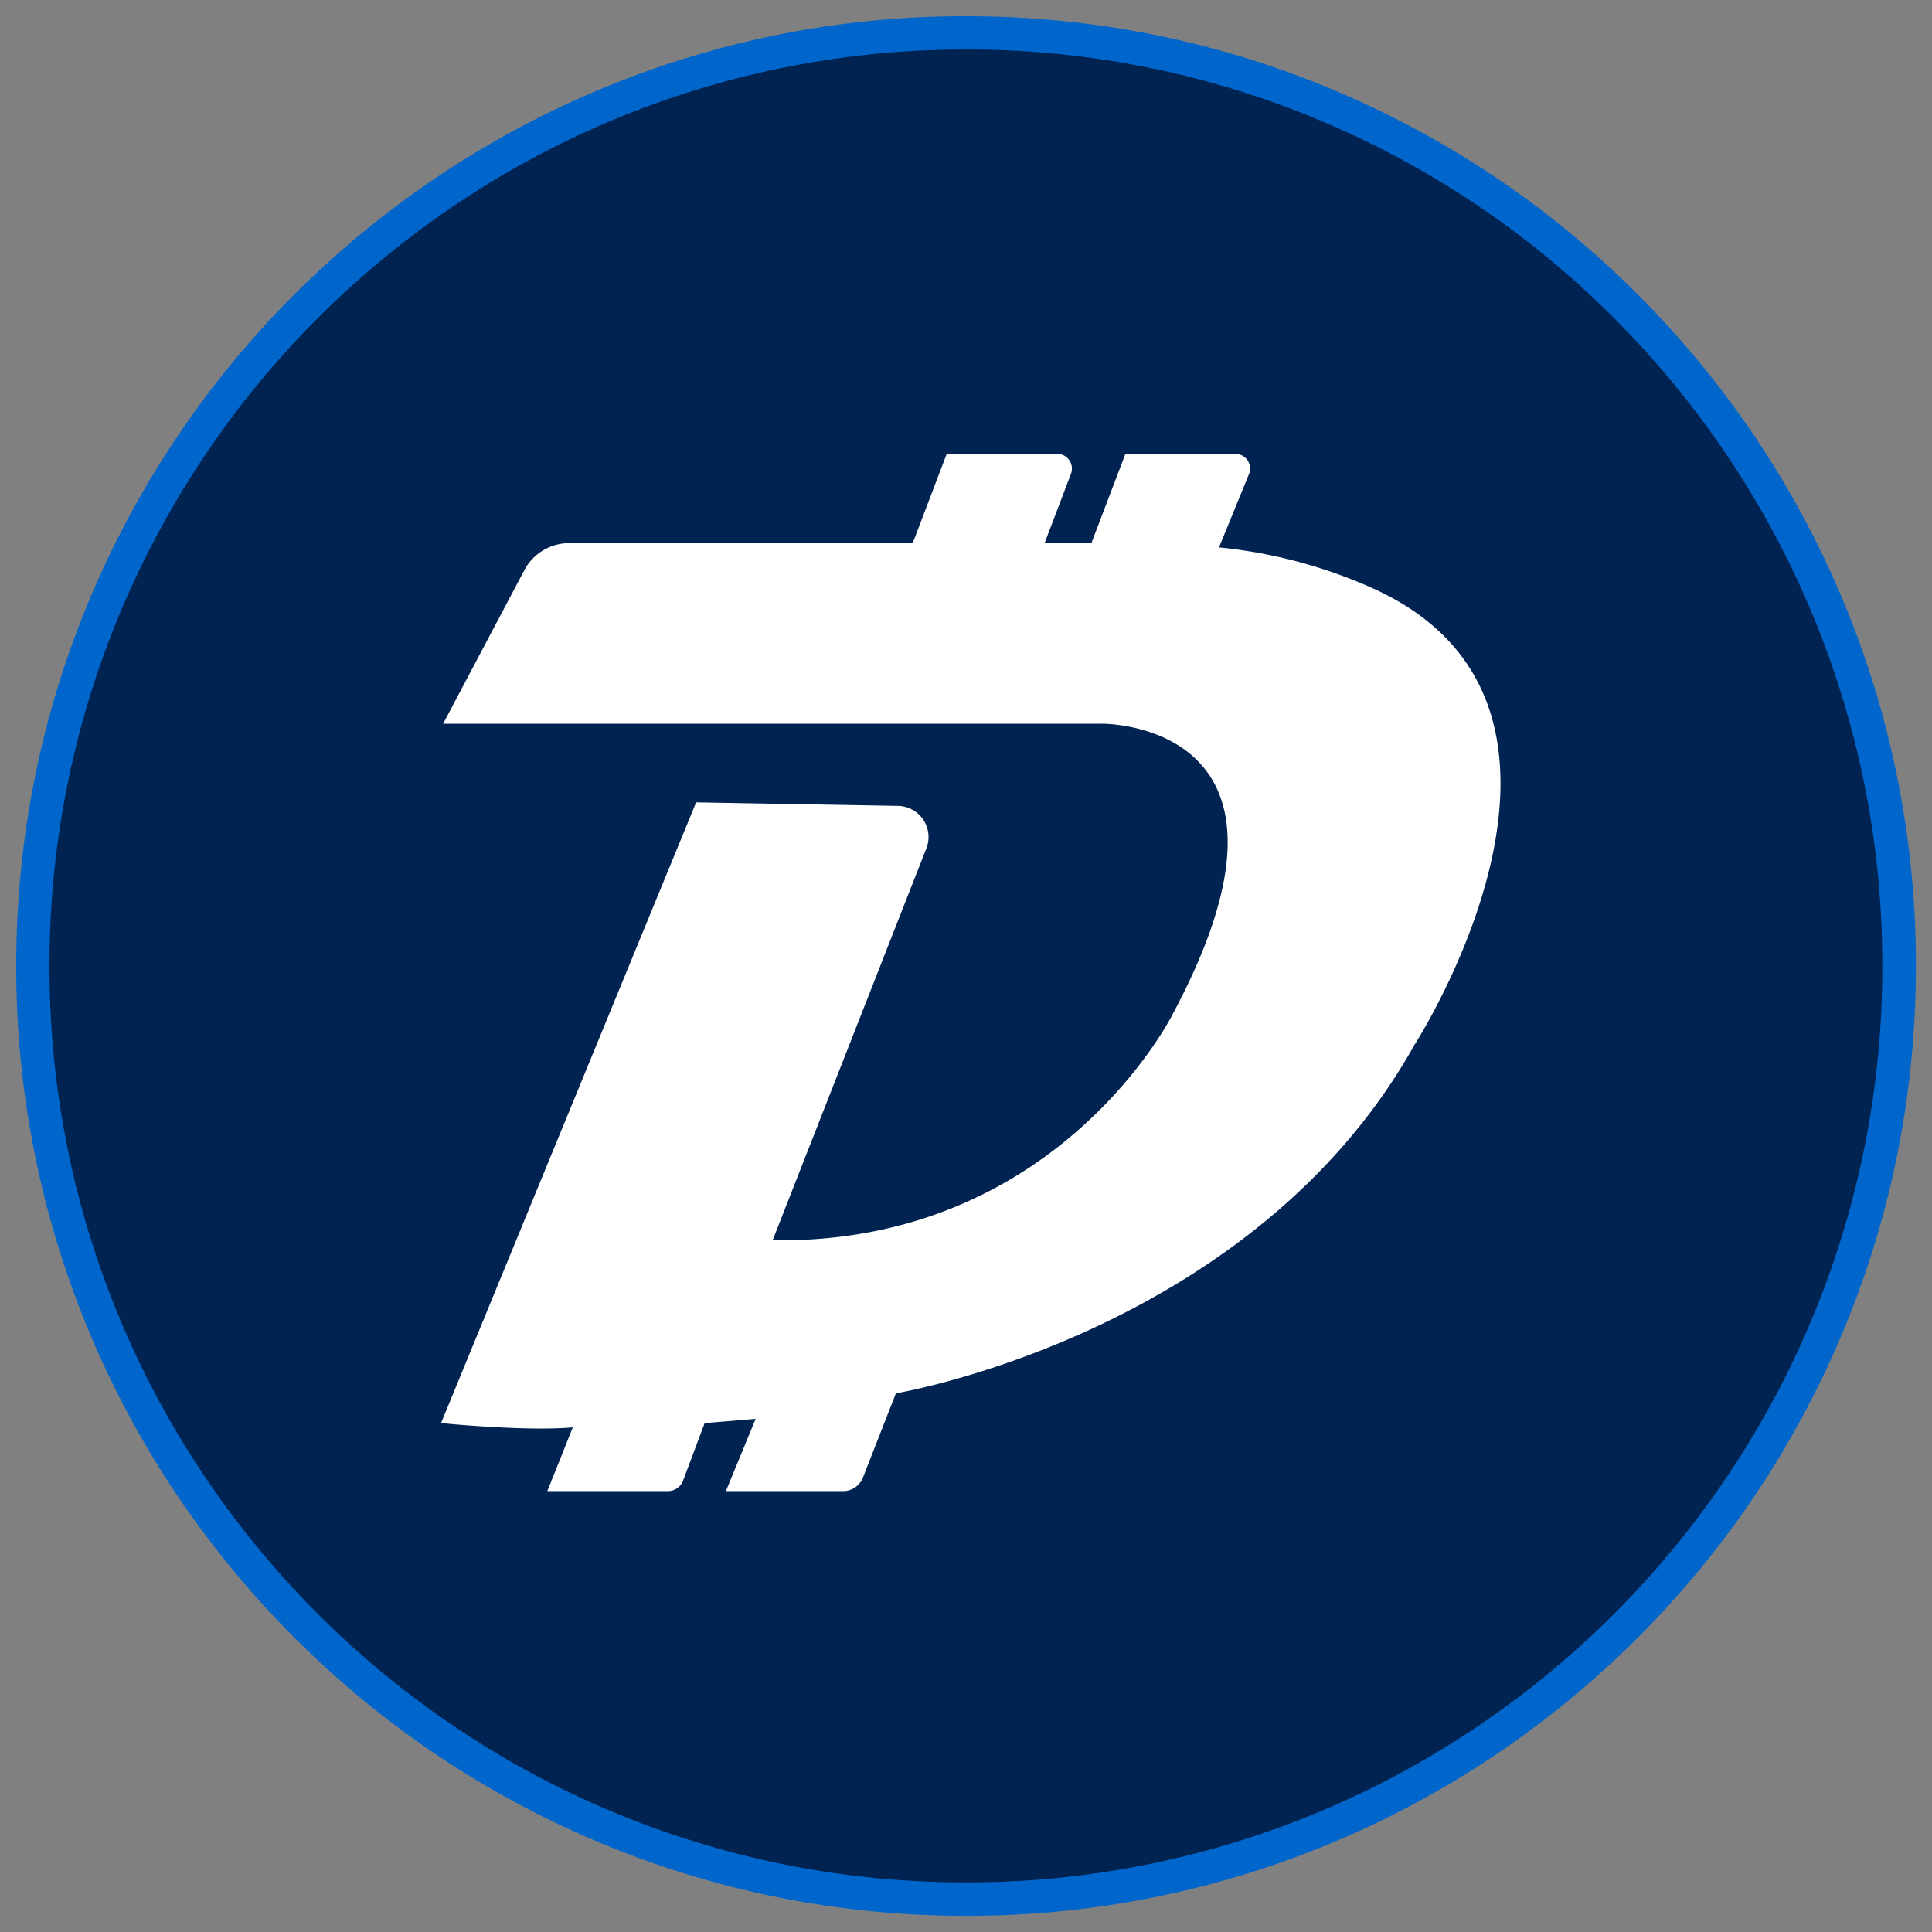
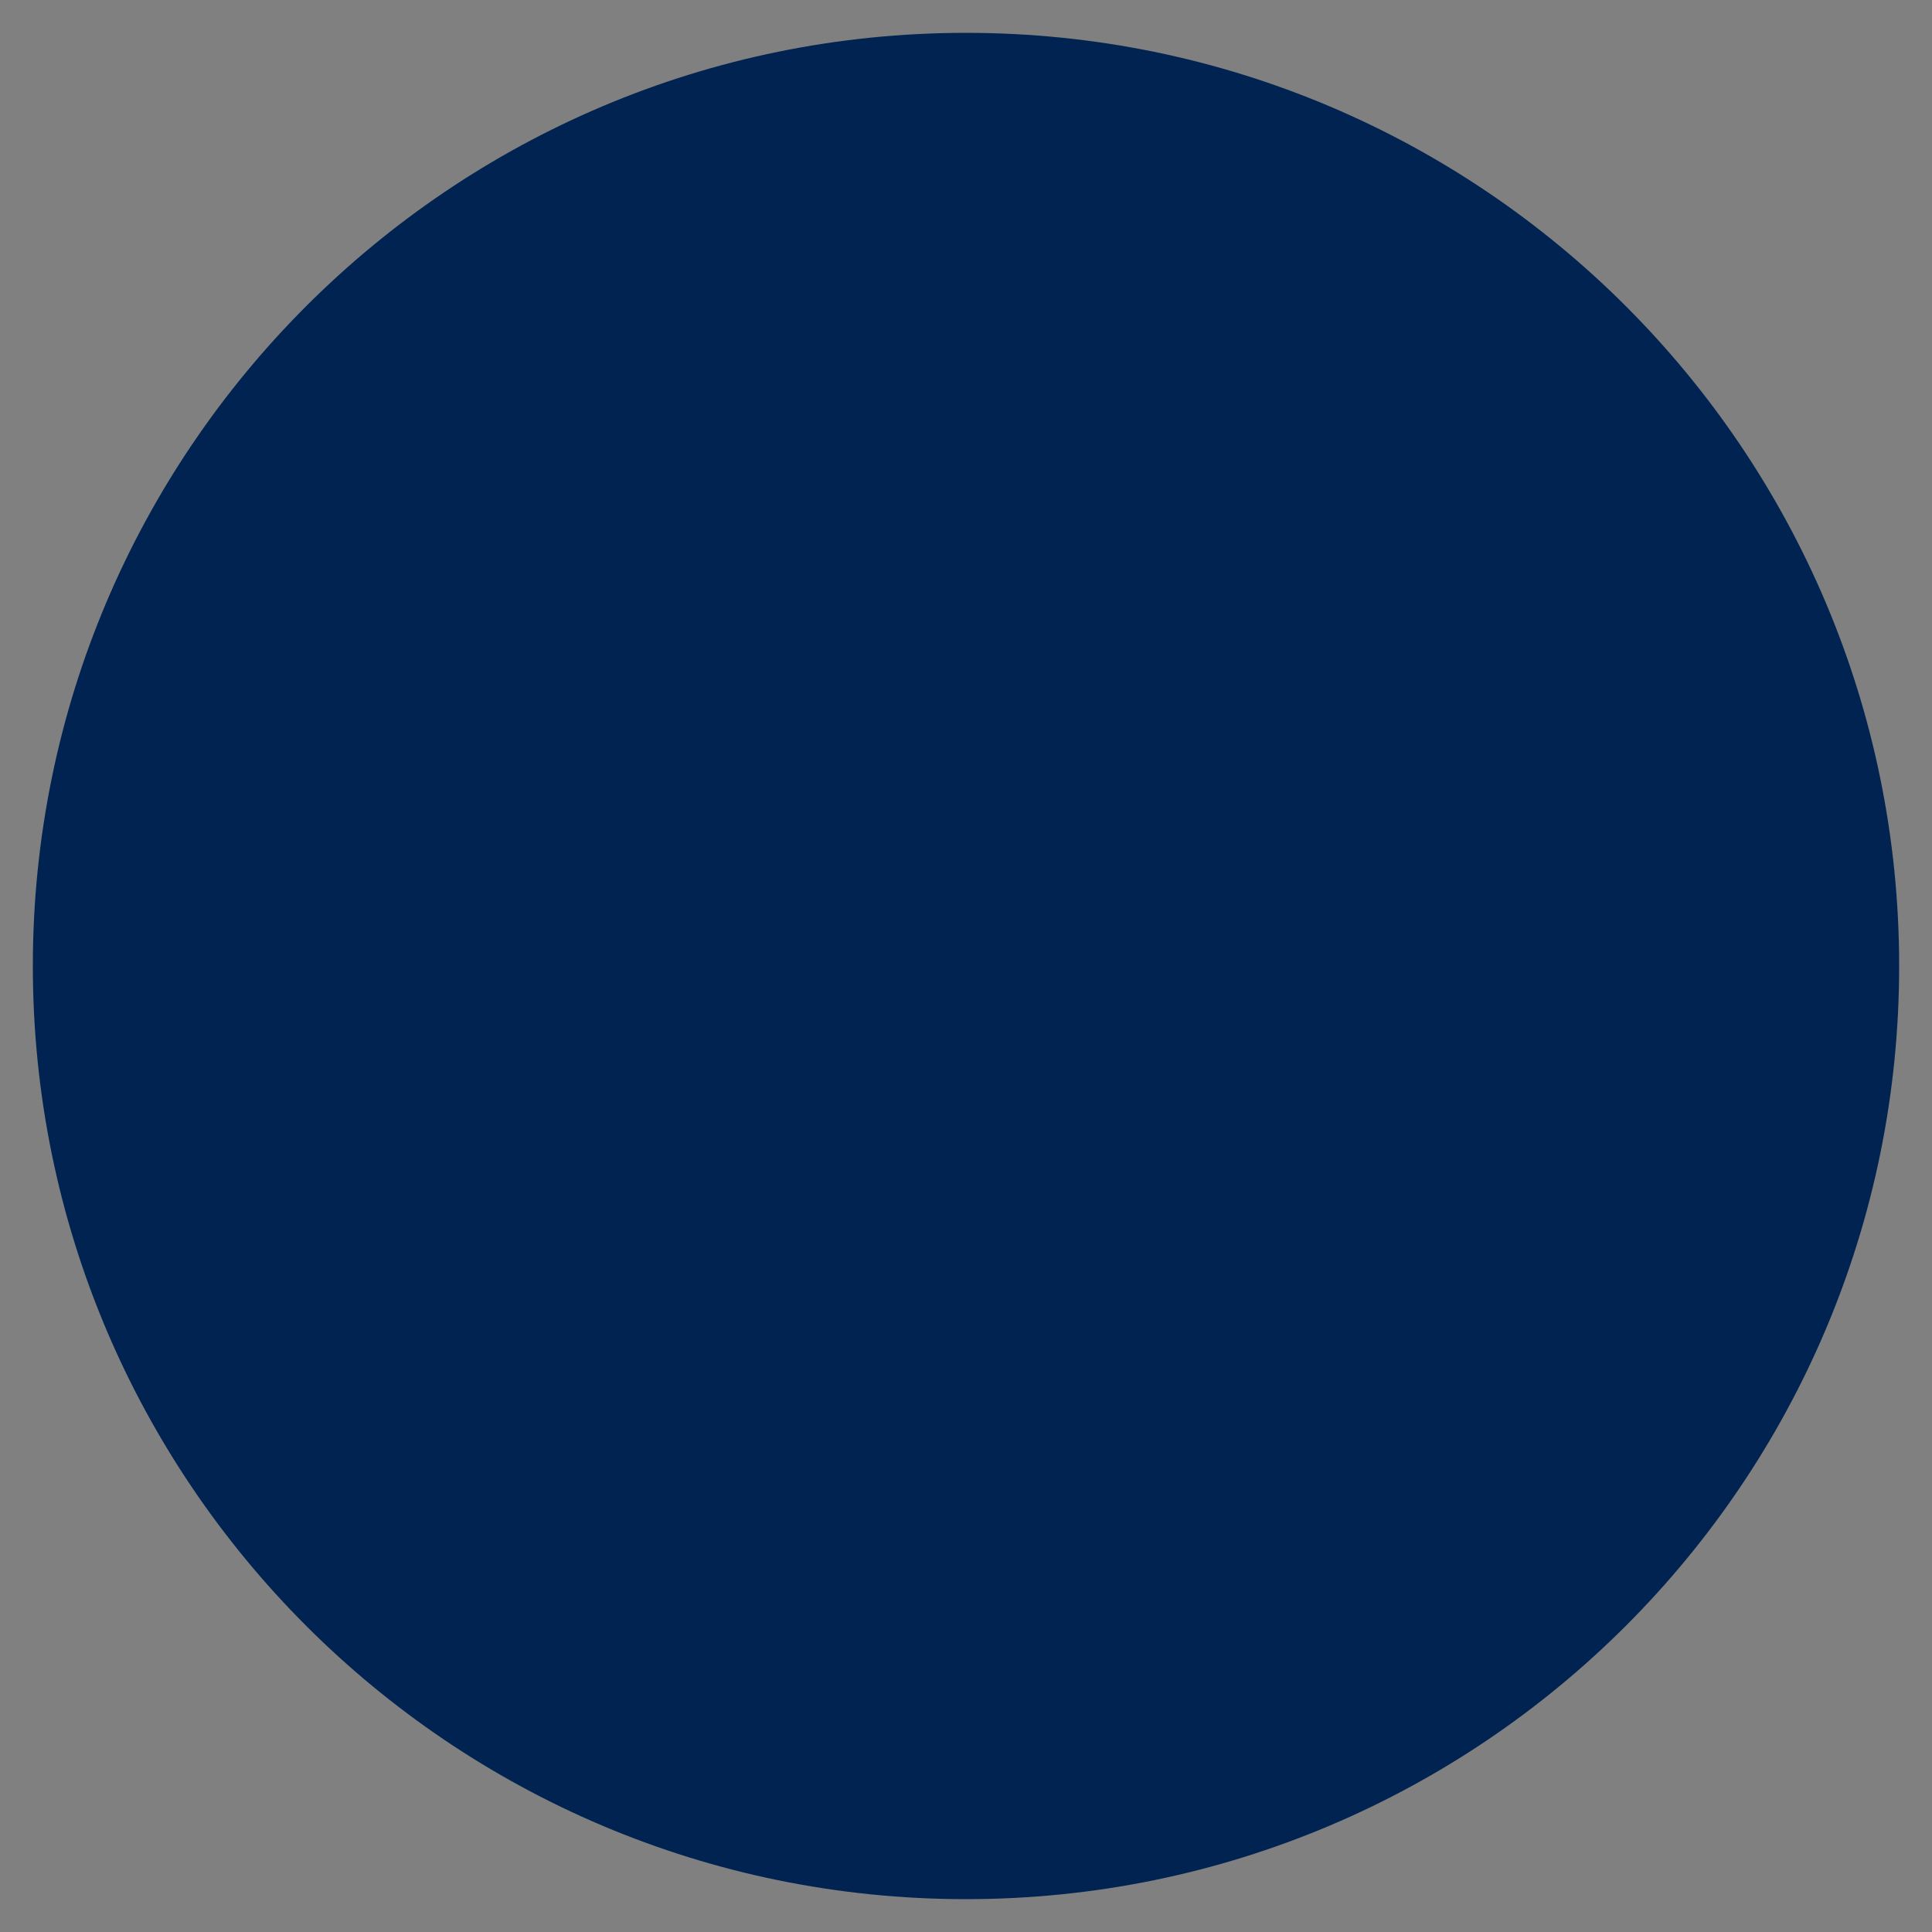
<svg xmlns="http://www.w3.org/2000/svg" width="60" height="60" fill="none">
  <rect width="100%" height="100%" fill="#808080" stroke="none" />
  <path d="M30 58.98c16.005 0 28.98-12.975 28.98-28.98C58.98 13.995 46.005 1.02 30 1.02 13.995 1.02 1.02 13.995 1.02 30c0 16.005 12.975 28.98 28.98 28.98z" fill="#002352" />
-   <path d="M30 59.498c-3.982 0-7.846-.78-11.482-2.318a29.5 29.5 0 0 1-9.376-6.322 29.743 29.743 0 0 1-3.603-4.365A29.348 29.348 0 0 1 .504 30c0-3.982.78-7.846 2.318-11.482a29.5 29.5 0 0 1 6.322-9.376 29.878 29.878 0 0 1 4.366-3.6 29.41 29.41 0 0 1 5.01-2.72A29.308 29.308 0 0 1 30.003.504c3.982 0 7.846.78 11.482 2.318a29.5 29.5 0 0 1 9.377 6.322 29.741 29.741 0 0 1 3.602 4.366 29.41 29.41 0 0 1 2.72 5.01A29.308 29.308 0 0 1 59.5 30.003c0 3.982-.78 7.846-2.319 11.482a29.5 29.5 0 0 1-6.321 9.377 29.743 29.743 0 0 1-4.366 3.602A29.369 29.369 0 0 1 30 59.498zm0-57.96a28.299 28.299 0 0 0-15.912 4.86 28.781 28.781 0 0 0-4.214 3.476 28.532 28.532 0 0 0-6.098 9.048A28.299 28.299 0 0 0 1.537 30a28.299 28.299 0 0 0 4.86 15.912 28.638 28.638 0 0 0 7.688 7.687 28.299 28.299 0 0 0 15.912 4.86A28.299 28.299 0 0 0 45.91 53.6a28.638 28.638 0 0 0 7.687-7.687A28.299 28.299 0 0 0 58.457 30a28.299 28.299 0 0 0-4.86-15.912 28.636 28.636 0 0 0-3.475-4.212 28.22 28.22 0 0 0-4.208-3.478 28.532 28.532 0 0 0-4.833-2.623A28.268 28.268 0 0 0 30 1.538z" fill="#06C" />
-   <path d="M13.761 22.476h20.465s7.063-.067 2.18 9.043c0 0-3.565 7.13-12.411 6.999l4.774-12.17a.966.966 0 0 0-.884-1.32l-6.266-.109-7.922 19.277s2.64.264 4.092.132l-.792 1.98h3.744c.21 0 .398-.13.472-.326l.67-1.786 1.584-.132-.924 2.244h3.64a.662.662 0 0 0 .615-.417l1.025-2.619s11.09-1.848 16.106-10.826c0 0 6.735-10.43-1.188-14.127A15.292 15.292 0 0 0 37.857 17l.932-2.277a.456.456 0 0 0-.423-.627H34.95l-1.056 2.772H32.44l.82-2.153a.46.46 0 0 0-.264-.59.477.477 0 0 0-.163-.029h-3.432l-1.056 2.772H17.681a1.575 1.575 0 0 0-1.397.838l-2.523 4.771z" fill="#fff" />
</svg>